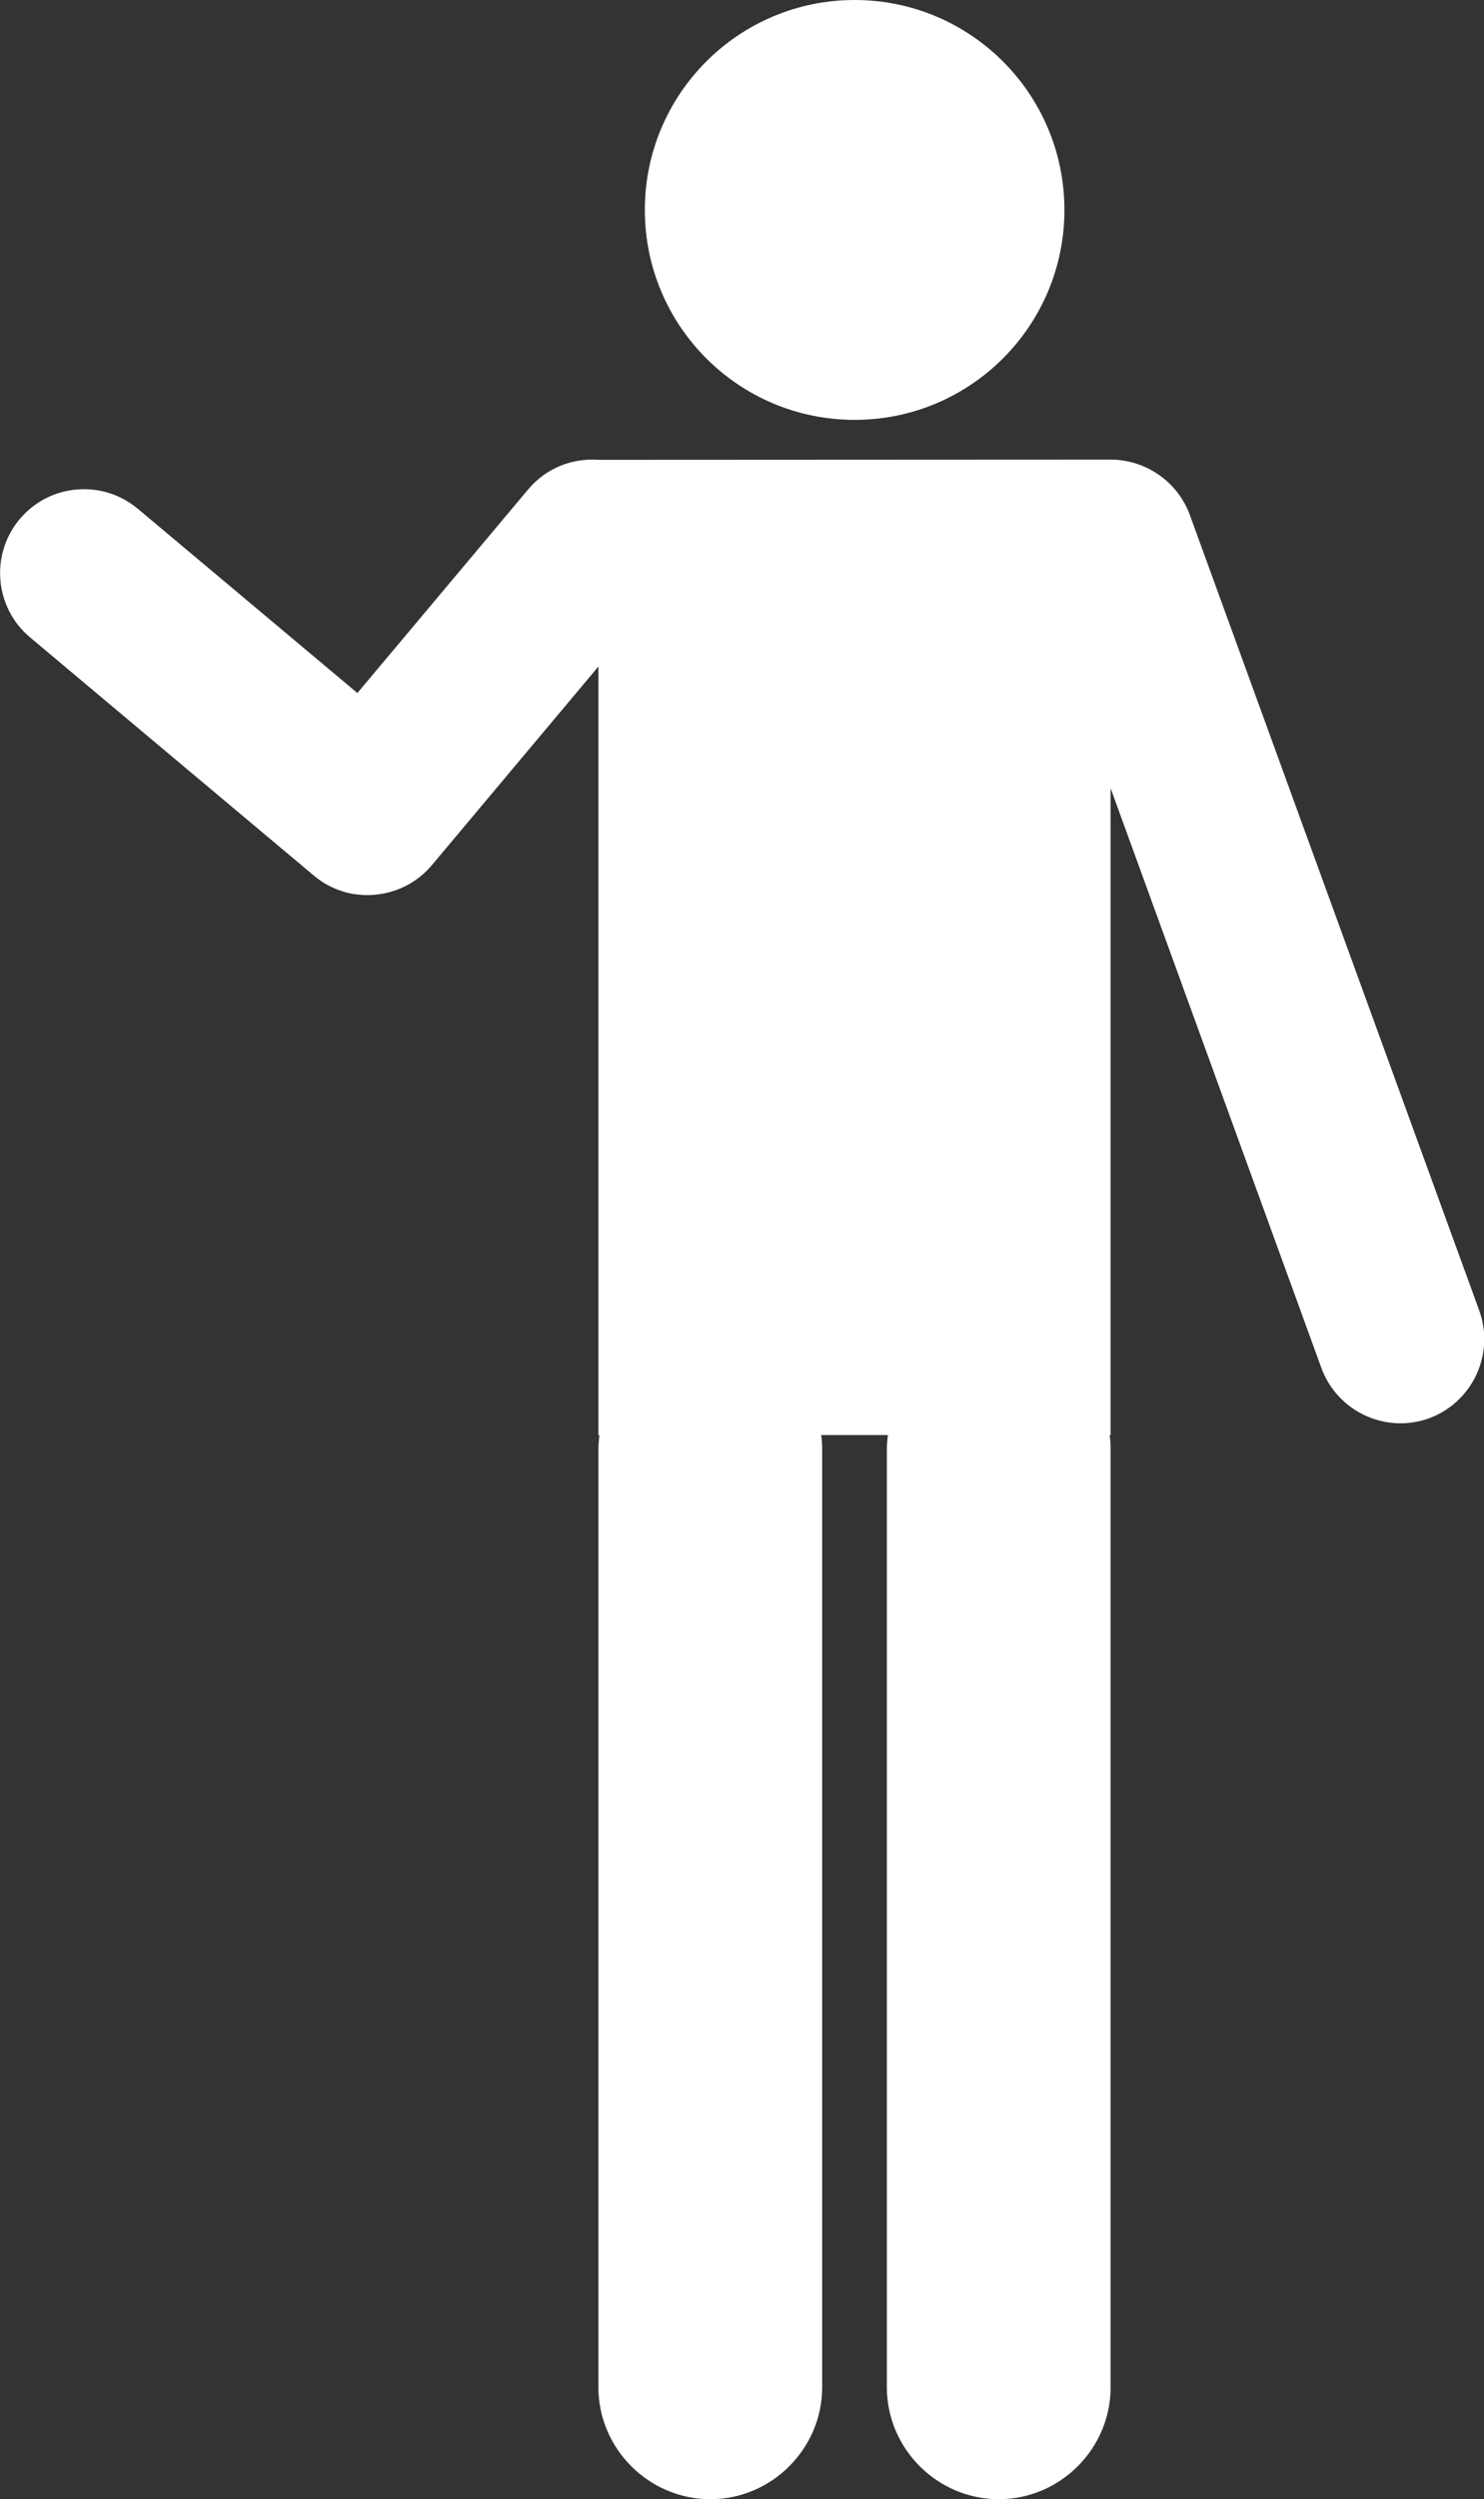
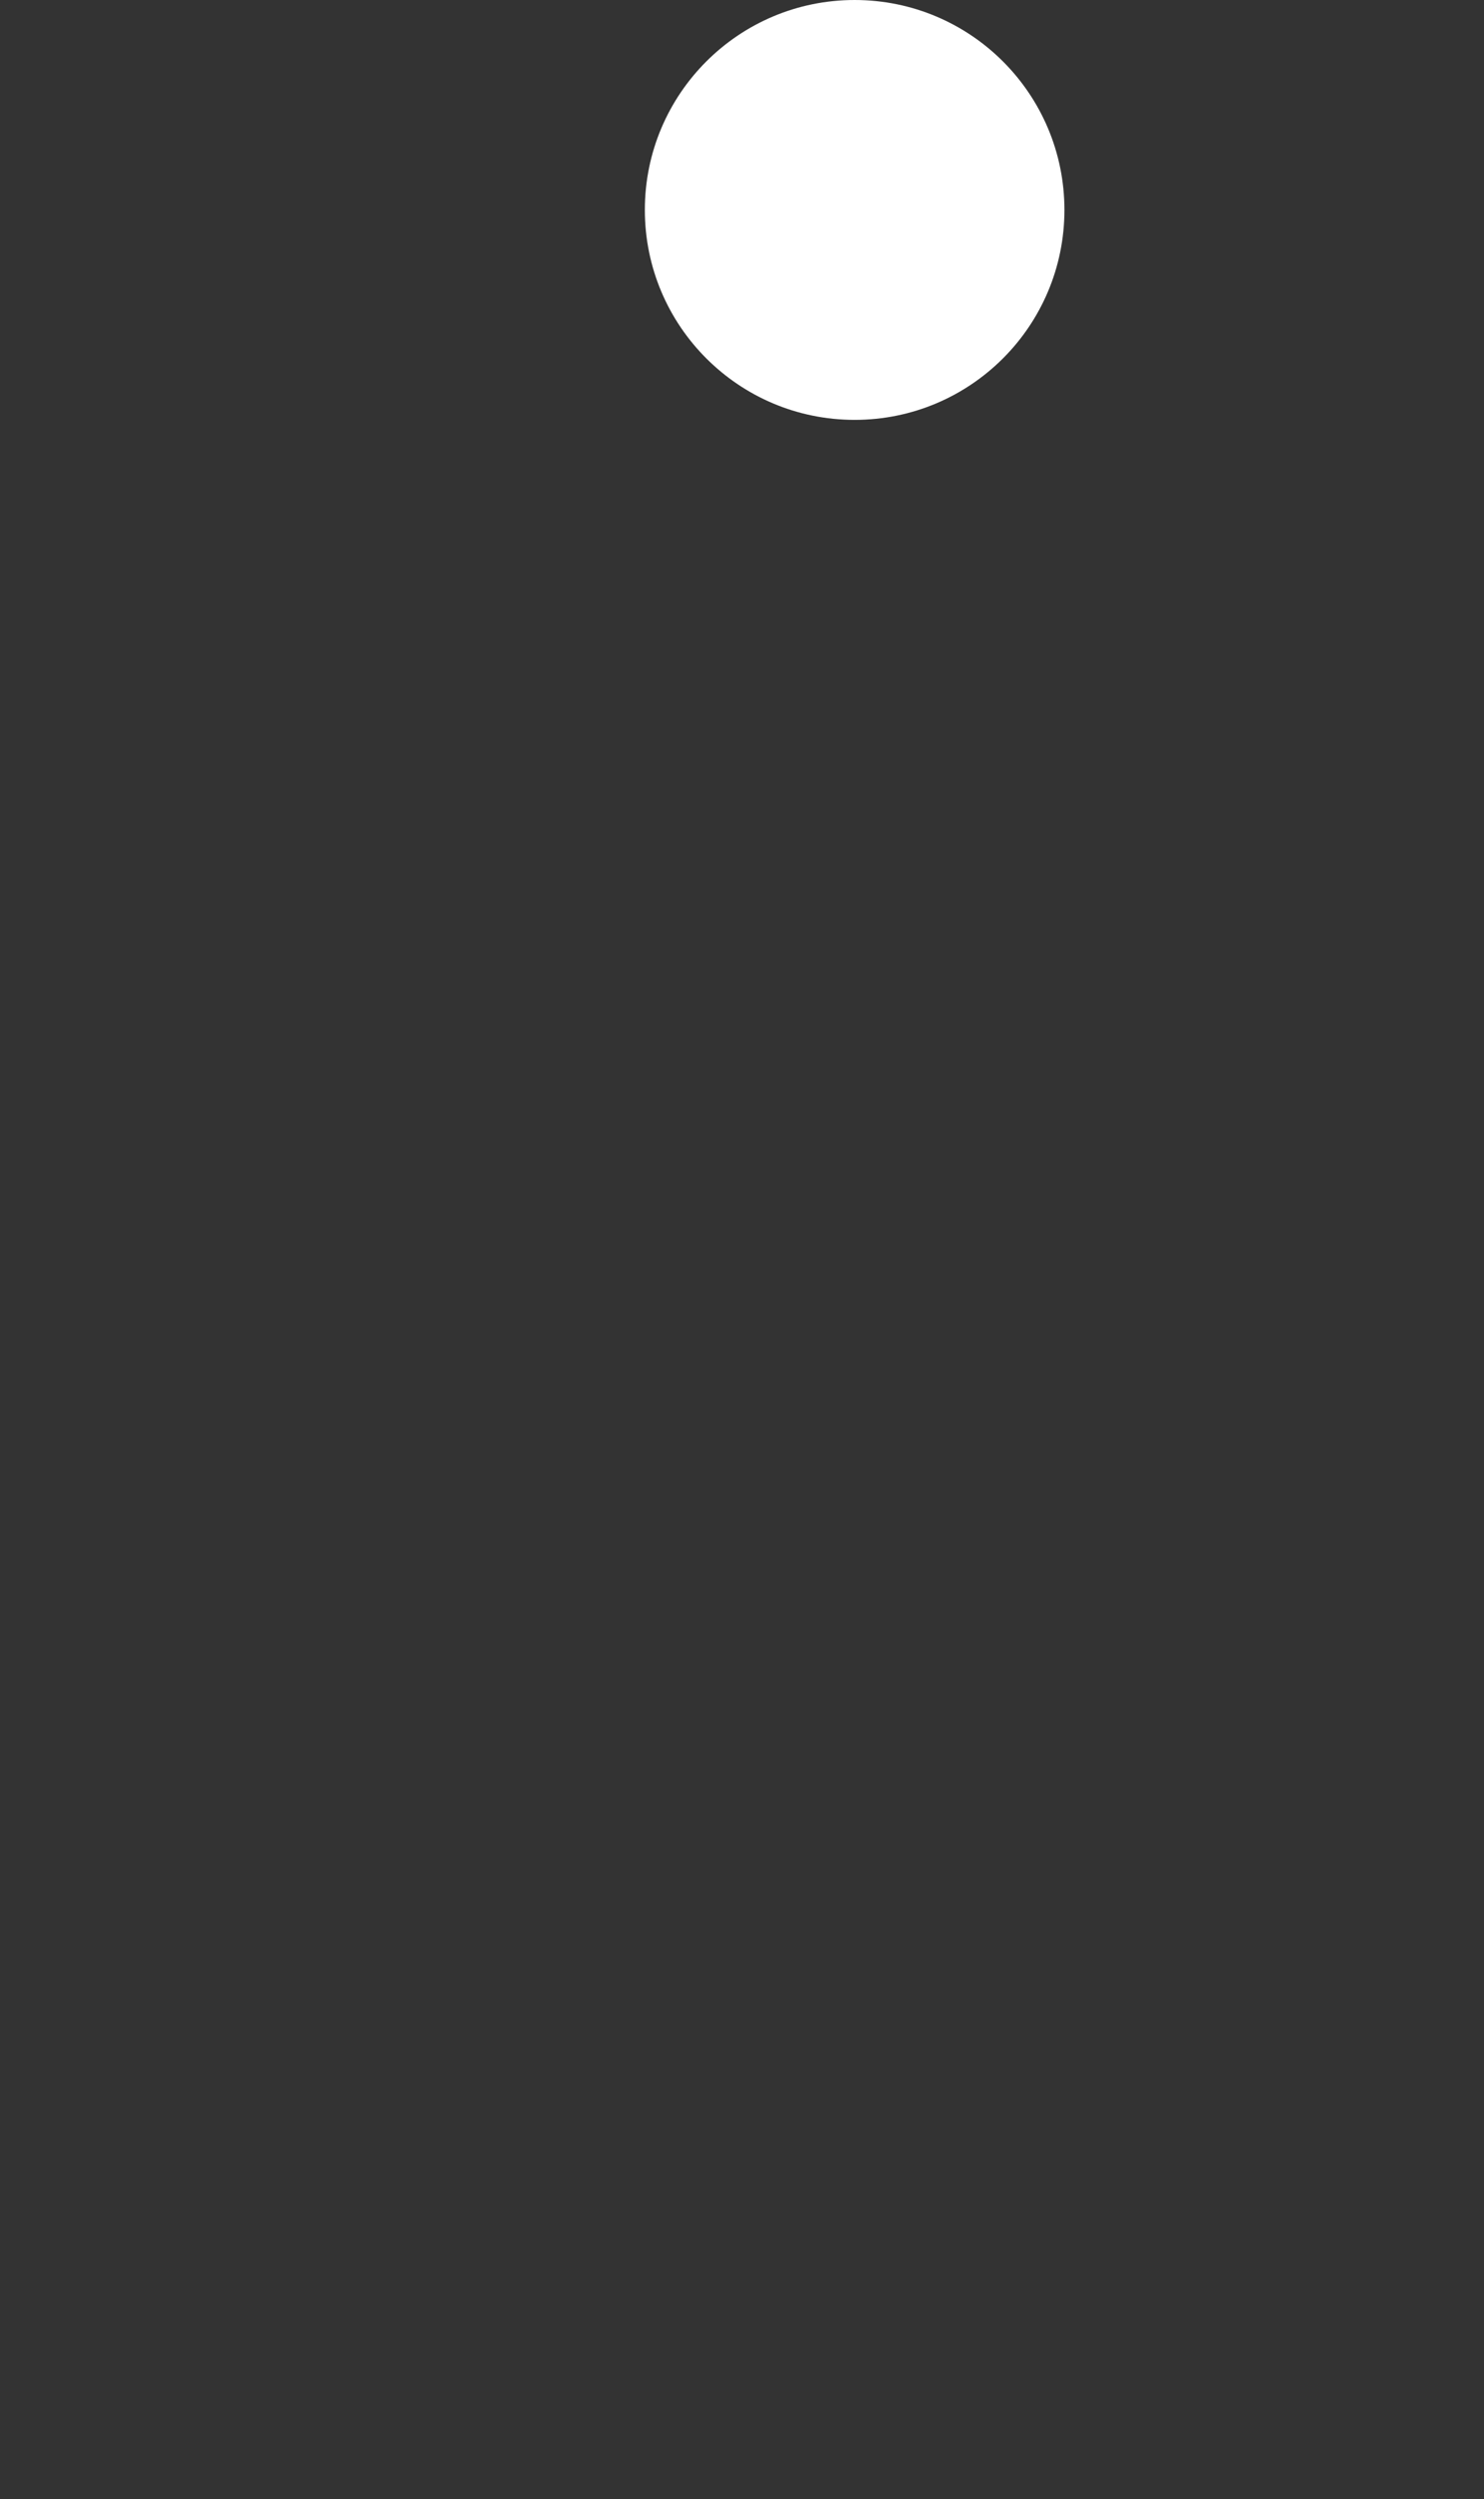
<svg xmlns="http://www.w3.org/2000/svg" id="b" viewBox="0 0 59.42 100">
  <rect x="0" y="0" width="59.42" height="100" fill="#333333" stroke="none" />
  <g id="c">
    <path d="M34.22,0c4.64,0,8.4,3.76,8.4,8.4,0,4.64-3.76,8.4-8.4,8.4-4.64,0-8.4-3.76-8.4-8.4,0-4.64,3.76-8.4,8.4-8.4Z" fill="#fff" />
-     <path d="M5.51,20.35l8.8,7.38,6.84-8.15c.72-.86,1.78-1.26,2.82-1.18h0s20.5-.01,20.5-.01h0c1.37,0,2.67.85,3.17,2.21l11.59,31.84c.63,1.74-.27,3.67-2.01,4.31-1.74.63-3.67-.27-4.31-2.01l-8.44-23.2v25.88h-.04c.03.19.04.39.04.59v37.51c0,2.46-2.02,4.48-4.48,4.48s-4.48-2.02-4.48-4.48v-37.51c0-.2.02-.4.04-.59h-2.67c.03.19.04.39.04.59v37.51c0,2.46-2.02,4.48-4.48,4.48s-4.48-2.02-4.48-4.48v-37.51c0-.2.02-.4.04-.59h-.04v-30.75s-6.67,7.95-6.67,7.95c0,0,0,0,0,0h0c-.81.96-2.04,1.35-3.2,1.14-.12-.02-.24-.05-.36-.09-.42-.13-.82-.34-1.17-.64h0s0,0,0,0L1.2,25.5c-1.42-1.19-1.6-3.32-.41-4.73,1.19-1.42,3.32-1.6,4.73-.41Z" fill="#fff" />
  </g>
</svg>